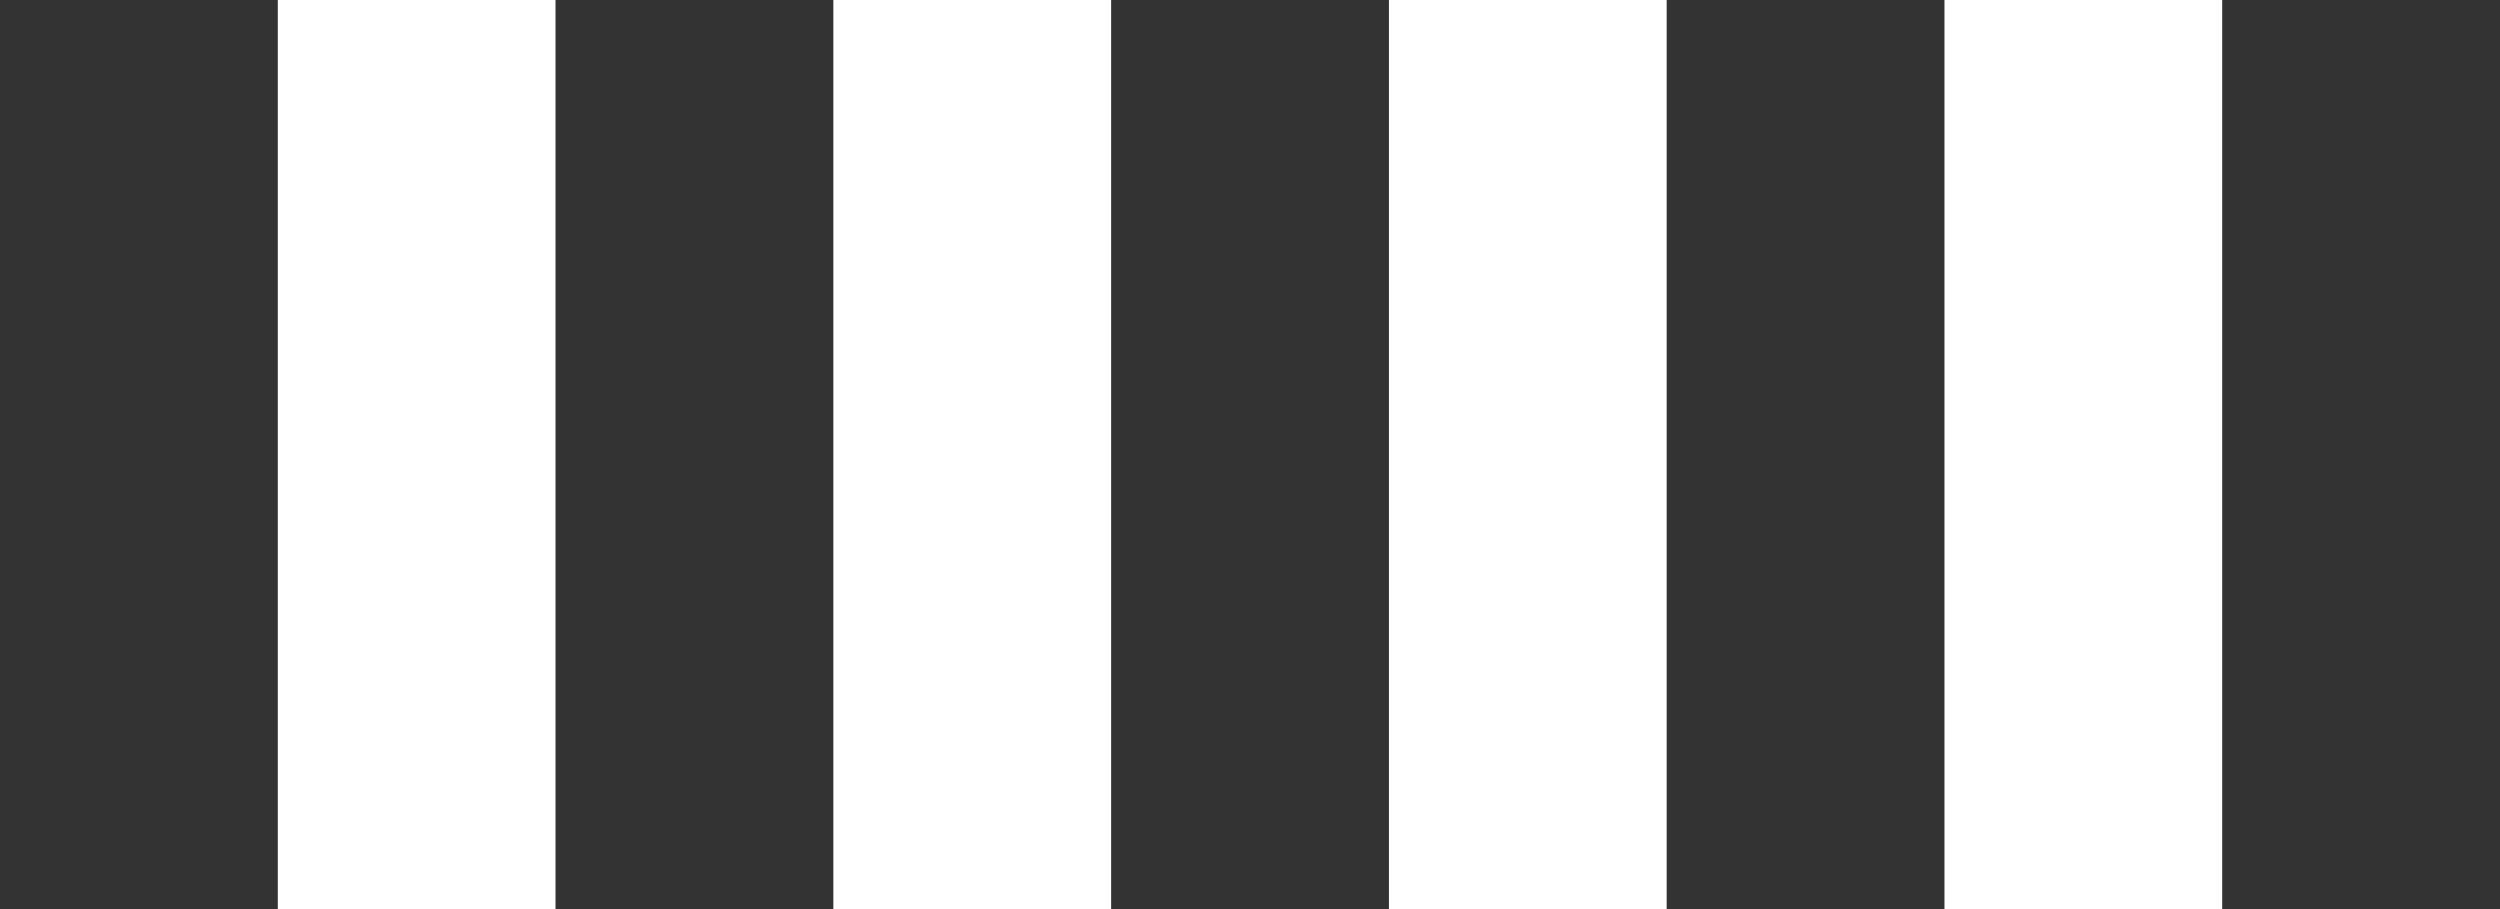
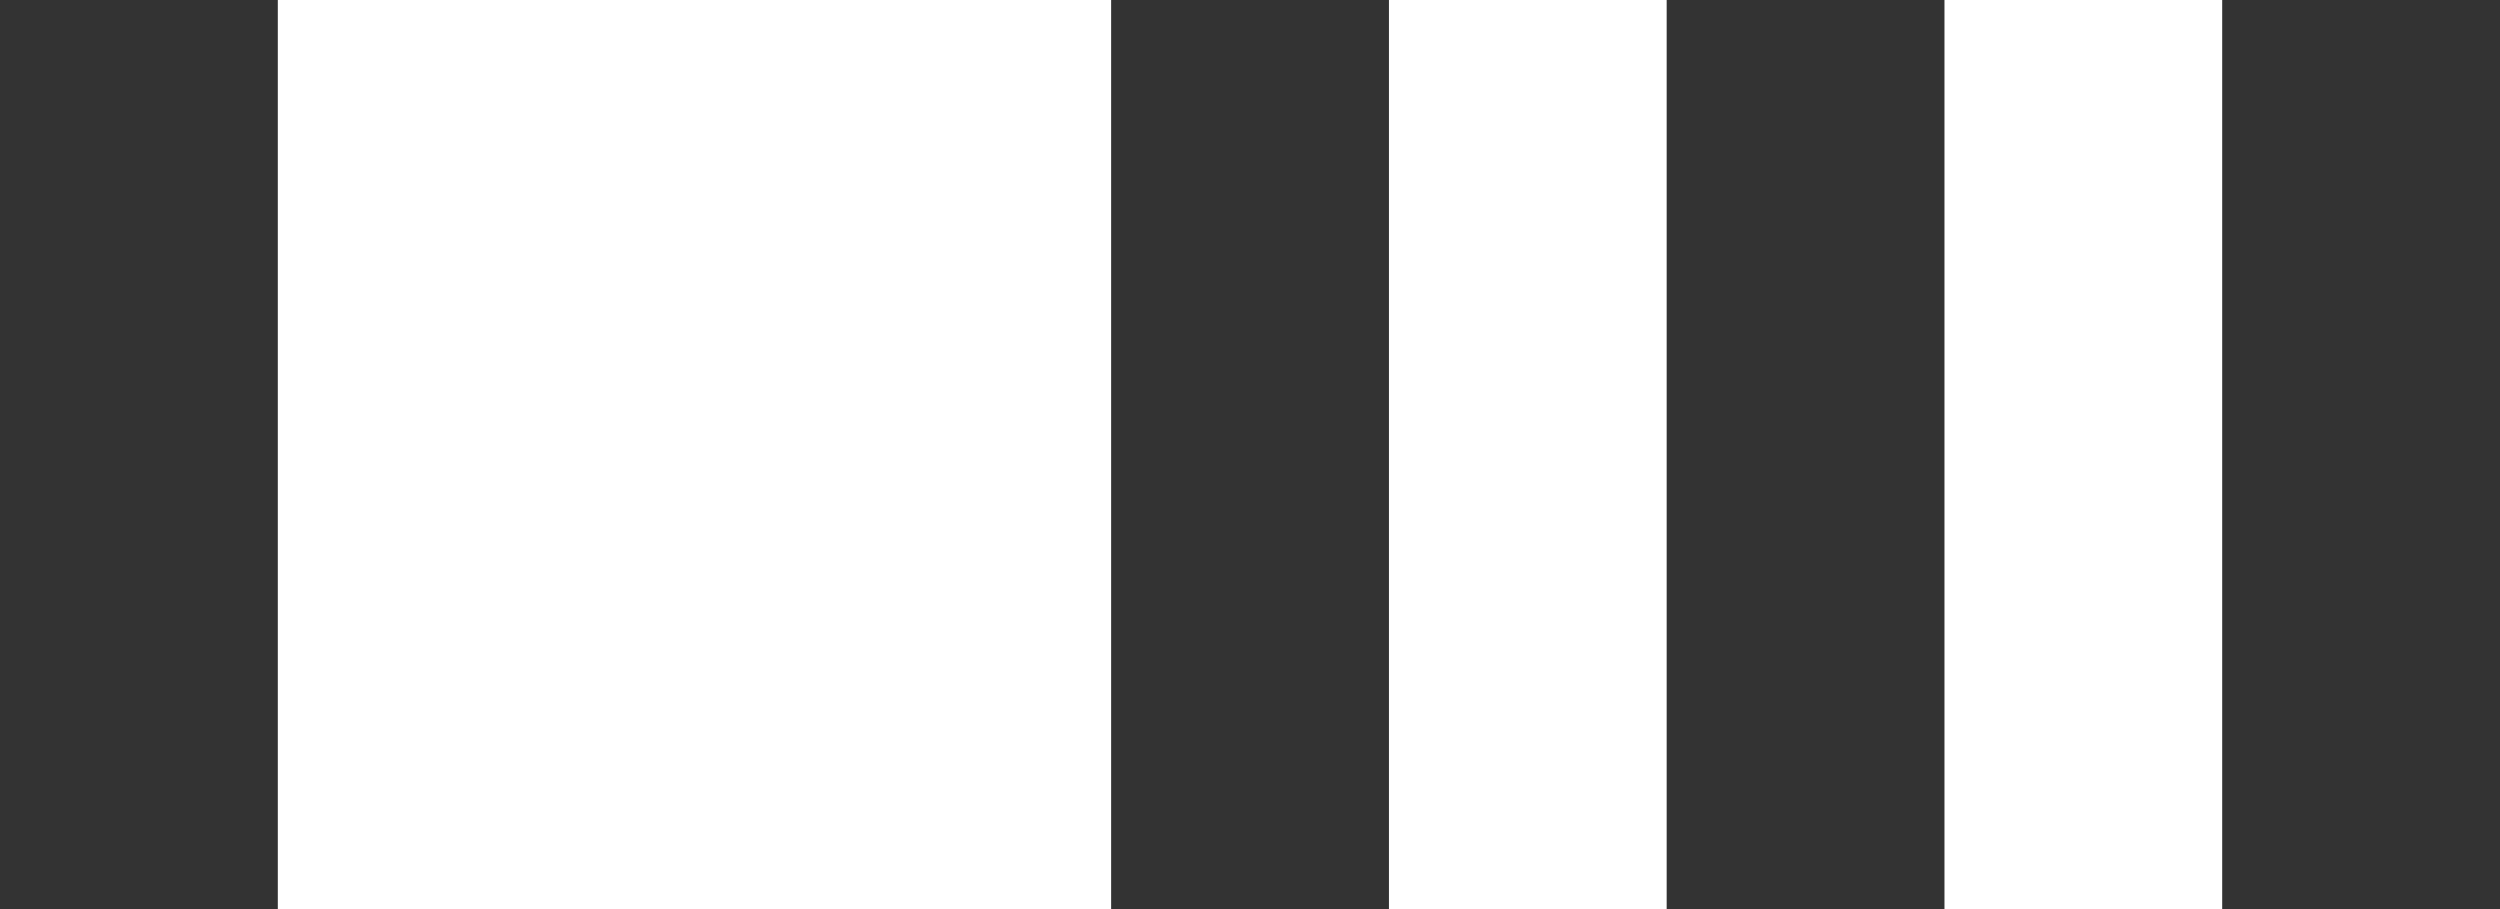
<svg xmlns="http://www.w3.org/2000/svg" width="33" height="12" viewBox="0 0 33 12" fill="none">
  <rect x="14.667" width="3.667" height="12" fill="#333333" />
  <rect width="3.667" height="12" fill="#333333" />
  <rect x="22" width="3.667" height="12" fill="#333333" />
-   <rect x="7.333" width="3.667" height="12" fill="#333333" />
  <rect x="29.333" width="3.667" height="12" fill="#333333" />
</svg>